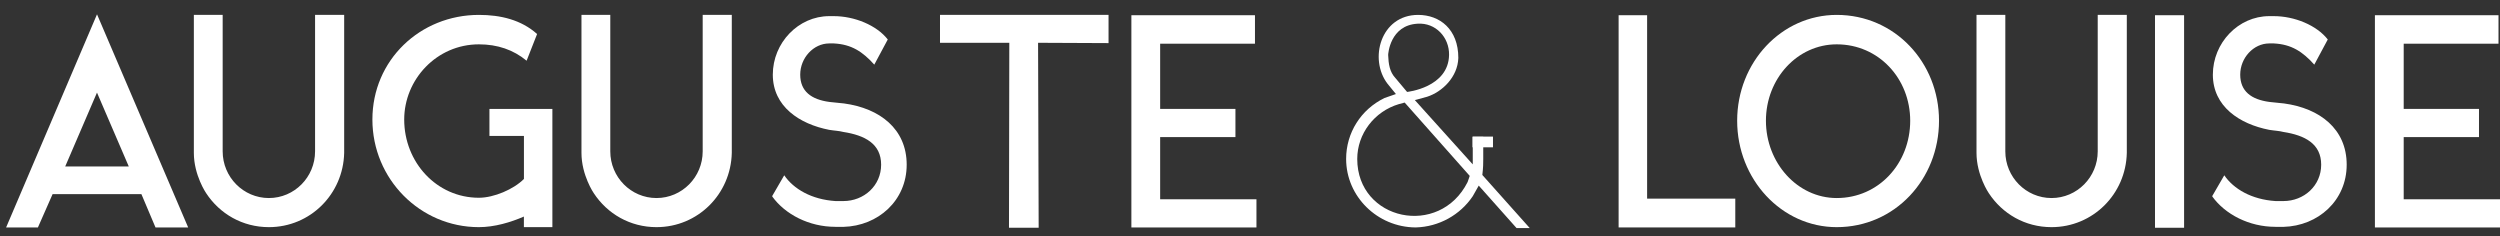
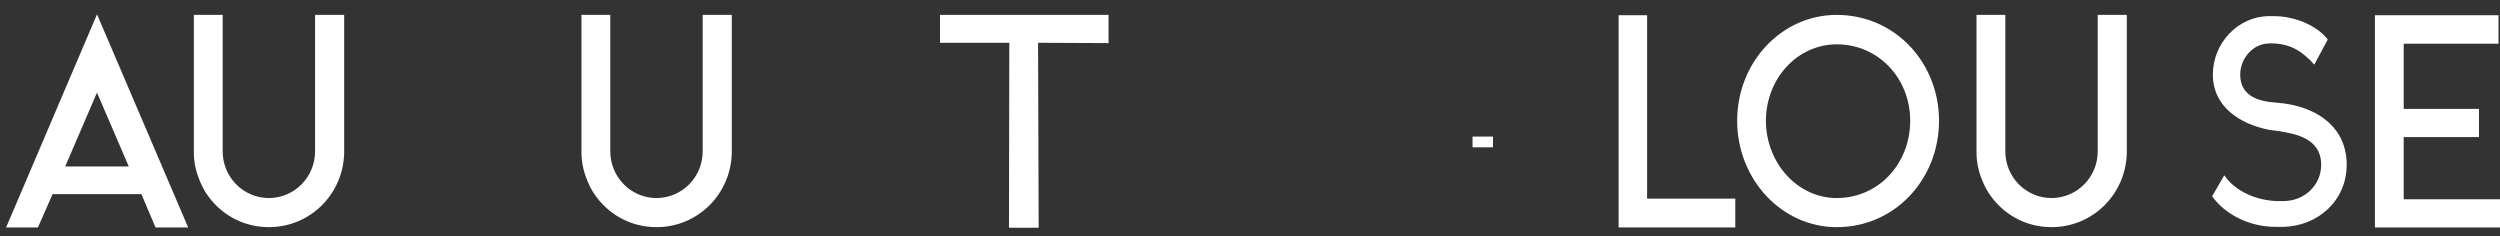
<svg xmlns="http://www.w3.org/2000/svg" width="148" height="14" viewBox="0 0 148 14" fill="none">
  <rect x="0" y="0" width="148" height="14" fill="#333333" stroke="none" />
  <g clip-path="url(#clip0_126_341)">
    <path d="M3.115 11.49L2.245 13.464H0.362L5.743 0.847L11.14 13.466H9.206L8.371 11.493H3.115V11.49ZM5.743 5.478L3.86 9.856H7.624L5.74 5.478H5.743Z" fill="white" />
    <path d="M20.375 0.882V9.05C20.321 11.49 18.368 13.447 15.918 13.447C14.354 13.447 13.005 12.657 12.204 11.436C12.204 11.436 11.476 10.377 11.476 9.05V0.882H13.182V8.96C13.182 10.486 14.408 11.724 15.918 11.724C17.427 11.724 18.652 10.486 18.652 8.96V0.882H20.375Z" fill="white" />
-     <path d="M32.701 6.447V13.447H31.014V12.82C30.232 13.162 29.273 13.447 28.349 13.447C24.867 13.447 22.046 10.594 22.046 7.077C22.046 3.559 24.869 0.882 28.351 0.882C29.63 0.882 30.855 1.17 31.796 2.014L31.175 3.594C30.393 2.948 29.453 2.625 28.351 2.625C25.847 2.625 23.929 4.707 23.929 7.077C23.929 9.606 25.847 11.707 28.351 11.707C29.241 11.707 30.412 11.205 31.017 10.594V8.046H28.975V6.447H32.704H32.701Z" fill="white" />
    <path d="M43.322 0.882V9.05C43.268 11.49 41.315 13.447 38.864 13.447C37.301 13.447 35.952 12.657 35.151 11.436C35.151 11.436 34.423 10.377 34.423 9.05V0.882H36.129V8.96C36.129 10.486 37.354 11.724 38.864 11.724C40.374 11.724 41.599 10.486 41.599 8.96V0.882H43.322Z" fill="white" />
-     <path d="M49.447 13.428C47.902 13.428 46.481 12.693 45.718 11.634V11.599L46.427 10.377C46.978 11.186 48.045 11.813 49.463 11.903H49.925C51.151 11.903 52.163 10.988 52.163 9.75C52.163 8.512 51.204 8.01 49.925 7.812C49.659 7.742 49.428 7.742 49.09 7.687C47.333 7.345 45.75 6.306 45.75 4.419C45.75 2.533 47.263 0.955 49.093 0.955H49.358C50.584 0.955 51.897 1.493 52.556 2.337L51.758 3.827C51.065 3.056 50.409 2.625 49.361 2.571H49.095C48.155 2.571 47.373 3.431 47.373 4.419C47.373 5.407 48.031 5.89 49.095 6.034C49.538 6.088 49.842 6.105 49.966 6.124C52.08 6.411 53.676 7.63 53.676 9.75C53.676 11.87 51.989 13.377 49.928 13.431H49.45L49.447 13.428Z" fill="white" />
    <path d="M65.626 0.882V2.552L61.454 2.533L61.489 13.483H59.732L59.751 2.533H55.648V0.882H65.629H65.626Z" fill="white" />
-     <path d="M74.382 11.797V13.466H66.978V0.901H74.294V2.587H68.681V6.447H73.138V8.116H68.681V11.797H74.382Z" fill="white" />
-     <path d="M90.561 13.502H89.78L87.542 10.988L87.187 11.615C86.44 12.728 85.18 13.428 83.812 13.464H83.794C81.54 13.445 79.691 11.634 79.691 9.408C79.691 7.864 80.562 6.482 81.964 5.801L82.638 5.567L82.141 4.957C81.024 3.502 81.733 0.882 83.952 0.882C85.231 0.882 86.333 1.726 86.333 3.431C86.298 4.563 85.374 5.442 84.487 5.727L83.759 5.926L87.187 9.731V8.097H87.808V9.424C87.808 9.677 87.808 9.91 87.754 10.358L90.559 13.499L90.561 13.502ZM87.01 10.415L83.157 6.072L82.819 6.162C81.362 6.593 80.349 7.921 80.349 9.411C80.349 13.054 85.215 14.096 86.883 10.776L87.007 10.418L87.01 10.415ZM82.606 4.617L83.299 5.442C83.299 5.442 85.75 5.19 85.785 3.252C85.803 2.209 84.987 1.33 83.92 1.403C82.287 1.493 82.179 3.198 82.179 3.252C82.198 3.789 82.268 4.256 82.606 4.617Z" fill="white" />
    <path d="M97.509 11.759H102.729V13.464H95.822V0.901H97.509V11.759Z" fill="white" />
    <path d="M114.79 7.147C114.79 10.611 112.178 13.447 108.734 13.447C105.467 13.447 102.84 10.611 102.84 7.147C102.84 3.683 105.467 0.882 108.734 0.882C112.178 0.882 114.79 3.7 114.79 7.147ZM113.084 7.147C113.084 4.652 111.219 2.625 108.734 2.625C106.407 2.625 104.543 4.652 104.543 7.147C104.543 9.642 106.407 11.724 108.734 11.724C111.219 11.724 113.084 9.677 113.084 7.147Z" fill="white" />
    <path d="M125.907 0.882V9.05C125.854 11.49 123.9 13.447 121.45 13.447C119.887 13.447 118.538 12.657 117.737 11.436C117.737 11.436 117.009 10.377 117.009 9.05V0.882H118.715V8.96C118.715 10.486 119.94 11.724 121.45 11.724C122.96 11.724 124.185 10.486 124.185 8.96V0.882H125.907Z" fill="white" />
-     <path d="M129.298 13.483H127.576V0.901H129.298V13.483Z" fill="white" />
    <path d="M134.698 13.428C133.153 13.428 131.732 12.693 130.969 11.634V11.599L131.678 10.377C132.229 11.186 133.296 11.813 134.714 11.903H135.176C136.402 11.903 137.414 10.988 137.414 9.75C137.414 8.512 136.455 8.01 135.176 7.812C134.91 7.742 134.679 7.742 134.341 7.687C132.584 7.345 131.001 6.306 131.001 4.419C131.001 2.533 132.511 0.955 134.341 0.955H134.607C135.832 0.955 137.146 1.493 137.804 2.337L137.006 3.827C136.313 3.056 135.657 2.625 134.61 2.571H134.344C133.403 2.571 132.621 3.431 132.621 4.419C132.621 5.407 133.28 5.89 134.344 6.034C134.787 6.088 135.09 6.105 135.214 6.124C137.328 6.411 138.924 7.63 138.924 9.75C138.924 11.87 137.237 13.377 135.176 13.431H134.698V13.428Z" fill="white" />
    <path d="M148 11.797V13.466H140.595V0.901H147.911V2.587H142.299V6.447H146.756V8.116H142.299V11.797H148Z" fill="white" />
    <path d="M88.385 8.721V8.086H87.174V8.721H88.385Z" fill="white" />
  </g>
  <defs>
    <clipPath id="clip0_126_341">
      <rect width="147.638" height="12.655" fill="white" transform="translate(0.362 0.847)" />
    </clipPath>
  </defs>
</svg>